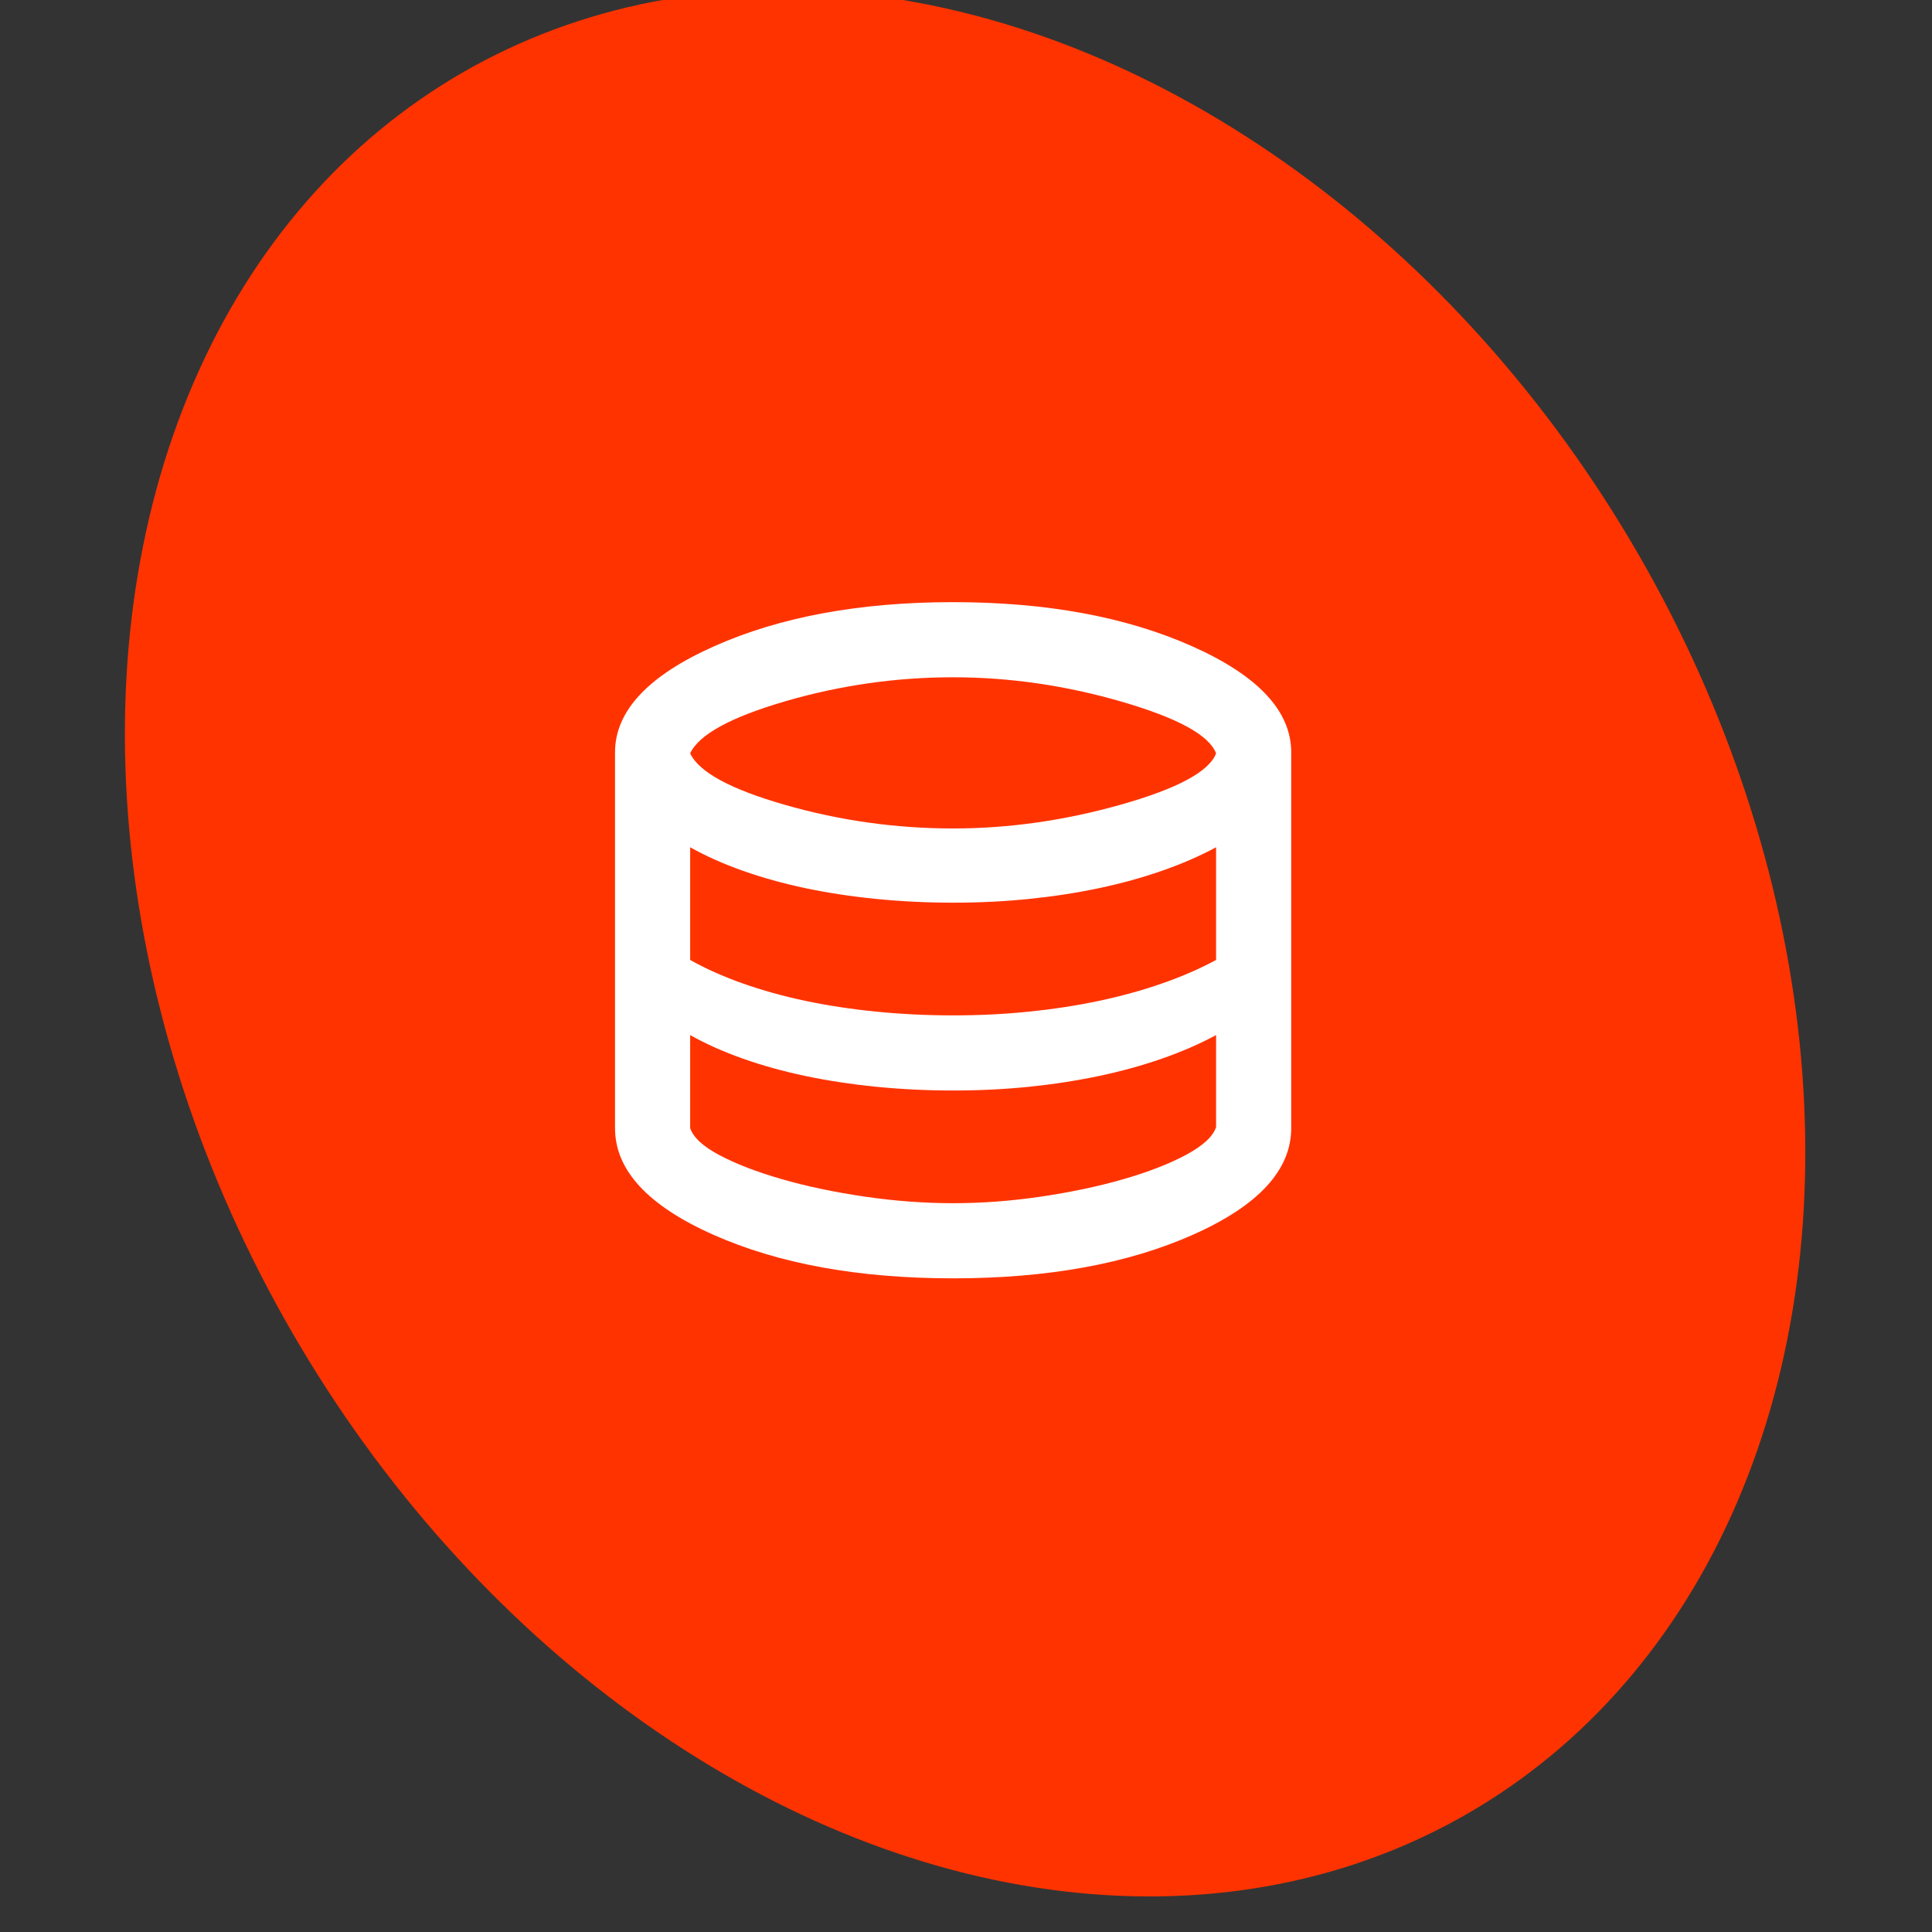
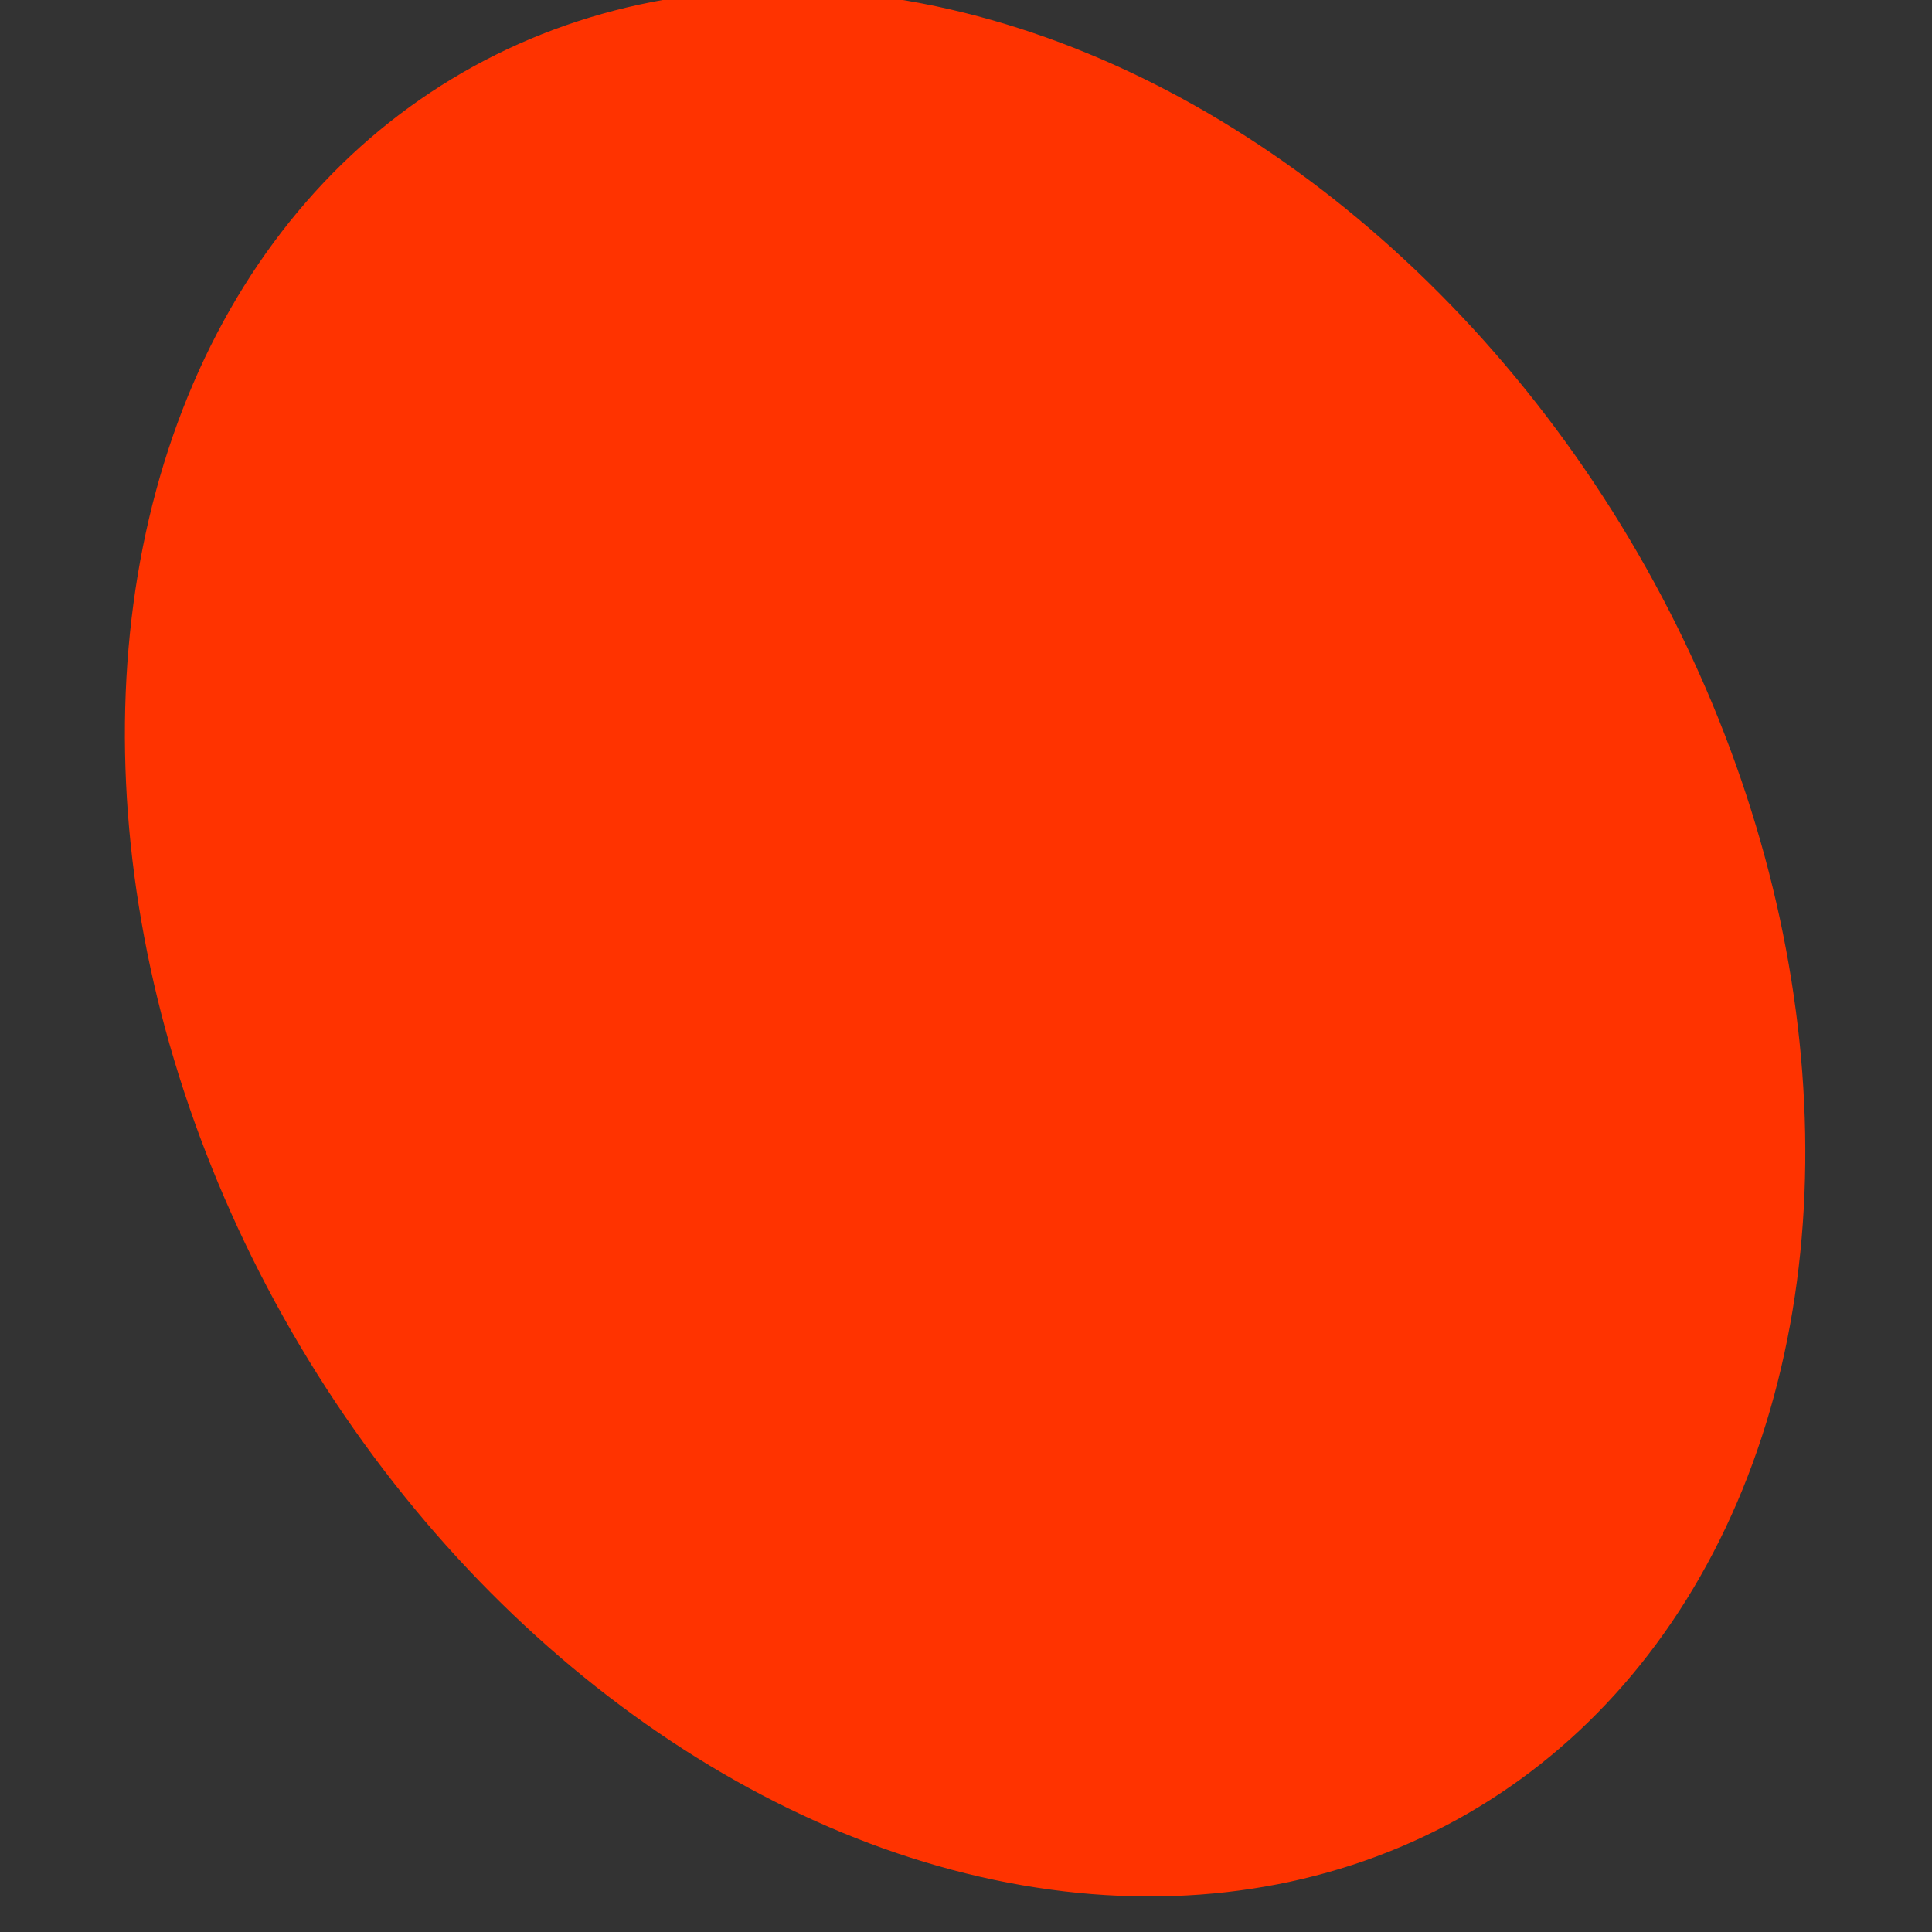
<svg xmlns="http://www.w3.org/2000/svg" width="75" height="75" viewBox="0 0 75 75" fill="none">
  <rect x="0" y="0" width="75" height="75" fill="#333333" stroke="none" />
  <g clip-path="url(#clip0_5721_8074)">
    <ellipse cx="37.465" cy="36.61" rx="30.182" ry="39.02" transform="rotate(-30 37.465 36.61)" fill="#FF3300" />
    <mask id="mask0_5721_8074" style="mask-type:alpha" maskUnits="userSpaceOnUse" x="19" y="19" width="36" height="35">
-       <rect x="19.5" y="19" width="35" height="35" fill="#D9D9D9" />
-     </mask>
+       </mask>
    <g mask="url(#mask0_5721_8074)">
-       <path d="M37 49.625C33.33 49.625 30.225 49.06 27.685 47.93C25.145 46.8 23.875 45.42 23.875 43.792V29.208C23.875 27.604 25.157 26.231 27.721 25.088C30.286 23.946 33.379 23.375 37 23.375C40.621 23.375 43.714 23.946 46.279 25.088C48.843 26.231 50.125 27.604 50.125 29.208V43.792C50.125 45.42 48.855 46.8 46.315 47.93C43.775 49.06 40.67 49.625 37 49.625ZM37 32.161C39.163 32.161 41.339 31.852 43.526 31.232C45.714 30.612 46.941 29.95 47.208 29.245C46.941 28.54 45.72 27.872 43.544 27.24C41.369 26.608 39.188 26.292 37 26.292C34.788 26.292 32.619 26.602 30.492 27.221C28.366 27.841 27.132 28.516 26.792 29.245C27.132 29.974 28.366 30.642 30.492 31.25C32.619 31.858 34.788 32.161 37 32.161ZM37 39.417C38.021 39.417 39.005 39.368 39.953 39.271C40.901 39.174 41.806 39.034 42.669 38.852C43.532 38.669 44.346 38.444 45.112 38.177C45.878 37.91 46.576 37.606 47.208 37.266V32.891C46.576 33.231 45.878 33.535 45.112 33.802C44.346 34.069 43.532 34.294 42.669 34.477C41.806 34.659 40.901 34.799 39.953 34.896C39.005 34.993 38.021 35.042 37 35.042C35.979 35.042 34.983 34.993 34.01 34.896C33.038 34.799 32.121 34.659 31.258 34.477C30.395 34.294 29.587 34.069 28.833 33.802C28.08 33.535 27.399 33.231 26.792 32.891V37.266C27.399 37.606 28.08 37.91 28.833 38.177C29.587 38.444 30.395 38.669 31.258 38.852C32.121 39.034 33.038 39.174 34.01 39.271C34.983 39.368 35.979 39.417 37 39.417ZM37 46.708C38.118 46.708 39.254 46.623 40.409 46.453C41.563 46.283 42.627 46.058 43.599 45.779C44.571 45.499 45.385 45.183 46.042 44.831C46.698 44.478 47.087 44.12 47.208 43.755V40.182C46.576 40.523 45.878 40.826 45.112 41.094C44.346 41.361 43.532 41.586 42.669 41.768C41.806 41.95 40.901 42.09 39.953 42.188C39.005 42.285 38.021 42.333 37 42.333C35.979 42.333 34.983 42.285 34.01 42.188C33.038 42.09 32.121 41.95 31.258 41.768C30.395 41.586 29.587 41.361 28.833 41.094C28.08 40.826 27.399 40.523 26.792 40.182V43.792C26.913 44.156 27.296 44.509 27.94 44.849C28.584 45.189 29.392 45.499 30.365 45.779C31.337 46.058 32.406 46.283 33.573 46.453C34.74 46.623 35.882 46.708 37 46.708Z" fill="white" />
+       <path d="M37 49.625C33.33 49.625 30.225 49.06 27.685 47.93C25.145 46.8 23.875 45.42 23.875 43.792V29.208C23.875 27.604 25.157 26.231 27.721 25.088C30.286 23.946 33.379 23.375 37 23.375C40.621 23.375 43.714 23.946 46.279 25.088C48.843 26.231 50.125 27.604 50.125 29.208V43.792C50.125 45.42 48.855 46.8 46.315 47.93C43.775 49.06 40.67 49.625 37 49.625ZM37 32.161C39.163 32.161 41.339 31.852 43.526 31.232C45.714 30.612 46.941 29.95 47.208 29.245C46.941 28.54 45.72 27.872 43.544 27.24C41.369 26.608 39.188 26.292 37 26.292C34.788 26.292 32.619 26.602 30.492 27.221C28.366 27.841 27.132 28.516 26.792 29.245C27.132 29.974 28.366 30.642 30.492 31.25C32.619 31.858 34.788 32.161 37 32.161ZM37 39.417C38.021 39.417 39.005 39.368 39.953 39.271C40.901 39.174 41.806 39.034 42.669 38.852C43.532 38.669 44.346 38.444 45.112 38.177C45.878 37.91 46.576 37.606 47.208 37.266V32.891C46.576 33.231 45.878 33.535 45.112 33.802C44.346 34.069 43.532 34.294 42.669 34.477C41.806 34.659 40.901 34.799 39.953 34.896C39.005 34.993 38.021 35.042 37 35.042C35.979 35.042 34.983 34.993 34.01 34.896C33.038 34.799 32.121 34.659 31.258 34.477C30.395 34.294 29.587 34.069 28.833 33.802C28.08 33.535 27.399 33.231 26.792 32.891V37.266C27.399 37.606 28.08 37.91 28.833 38.177C29.587 38.444 30.395 38.669 31.258 38.852C32.121 39.034 33.038 39.174 34.01 39.271C34.983 39.368 35.979 39.417 37 39.417ZM37 46.708C38.118 46.708 39.254 46.623 40.409 46.453C41.563 46.283 42.627 46.058 43.599 45.779C44.571 45.499 45.385 45.183 46.042 44.831C46.698 44.478 47.087 44.12 47.208 43.755V40.182C46.576 40.523 45.878 40.826 45.112 41.094C44.346 41.361 43.532 41.586 42.669 41.768C41.806 41.95 40.901 42.09 39.953 42.188C39.005 42.285 38.021 42.333 37 42.333C35.979 42.333 34.983 42.285 34.01 42.188C33.038 42.09 32.121 41.95 31.258 41.768C28.08 40.826 27.399 40.523 26.792 40.182V43.792C26.913 44.156 27.296 44.509 27.94 44.849C28.584 45.189 29.392 45.499 30.365 45.779C31.337 46.058 32.406 46.283 33.573 46.453C34.74 46.623 35.882 46.708 37 46.708Z" fill="white" />
    </g>
  </g>
  <defs>
    <clipPath id="clip0_5721_8074">
      <rect width="75" height="75" fill="white" />
    </clipPath>
  </defs>
</svg>